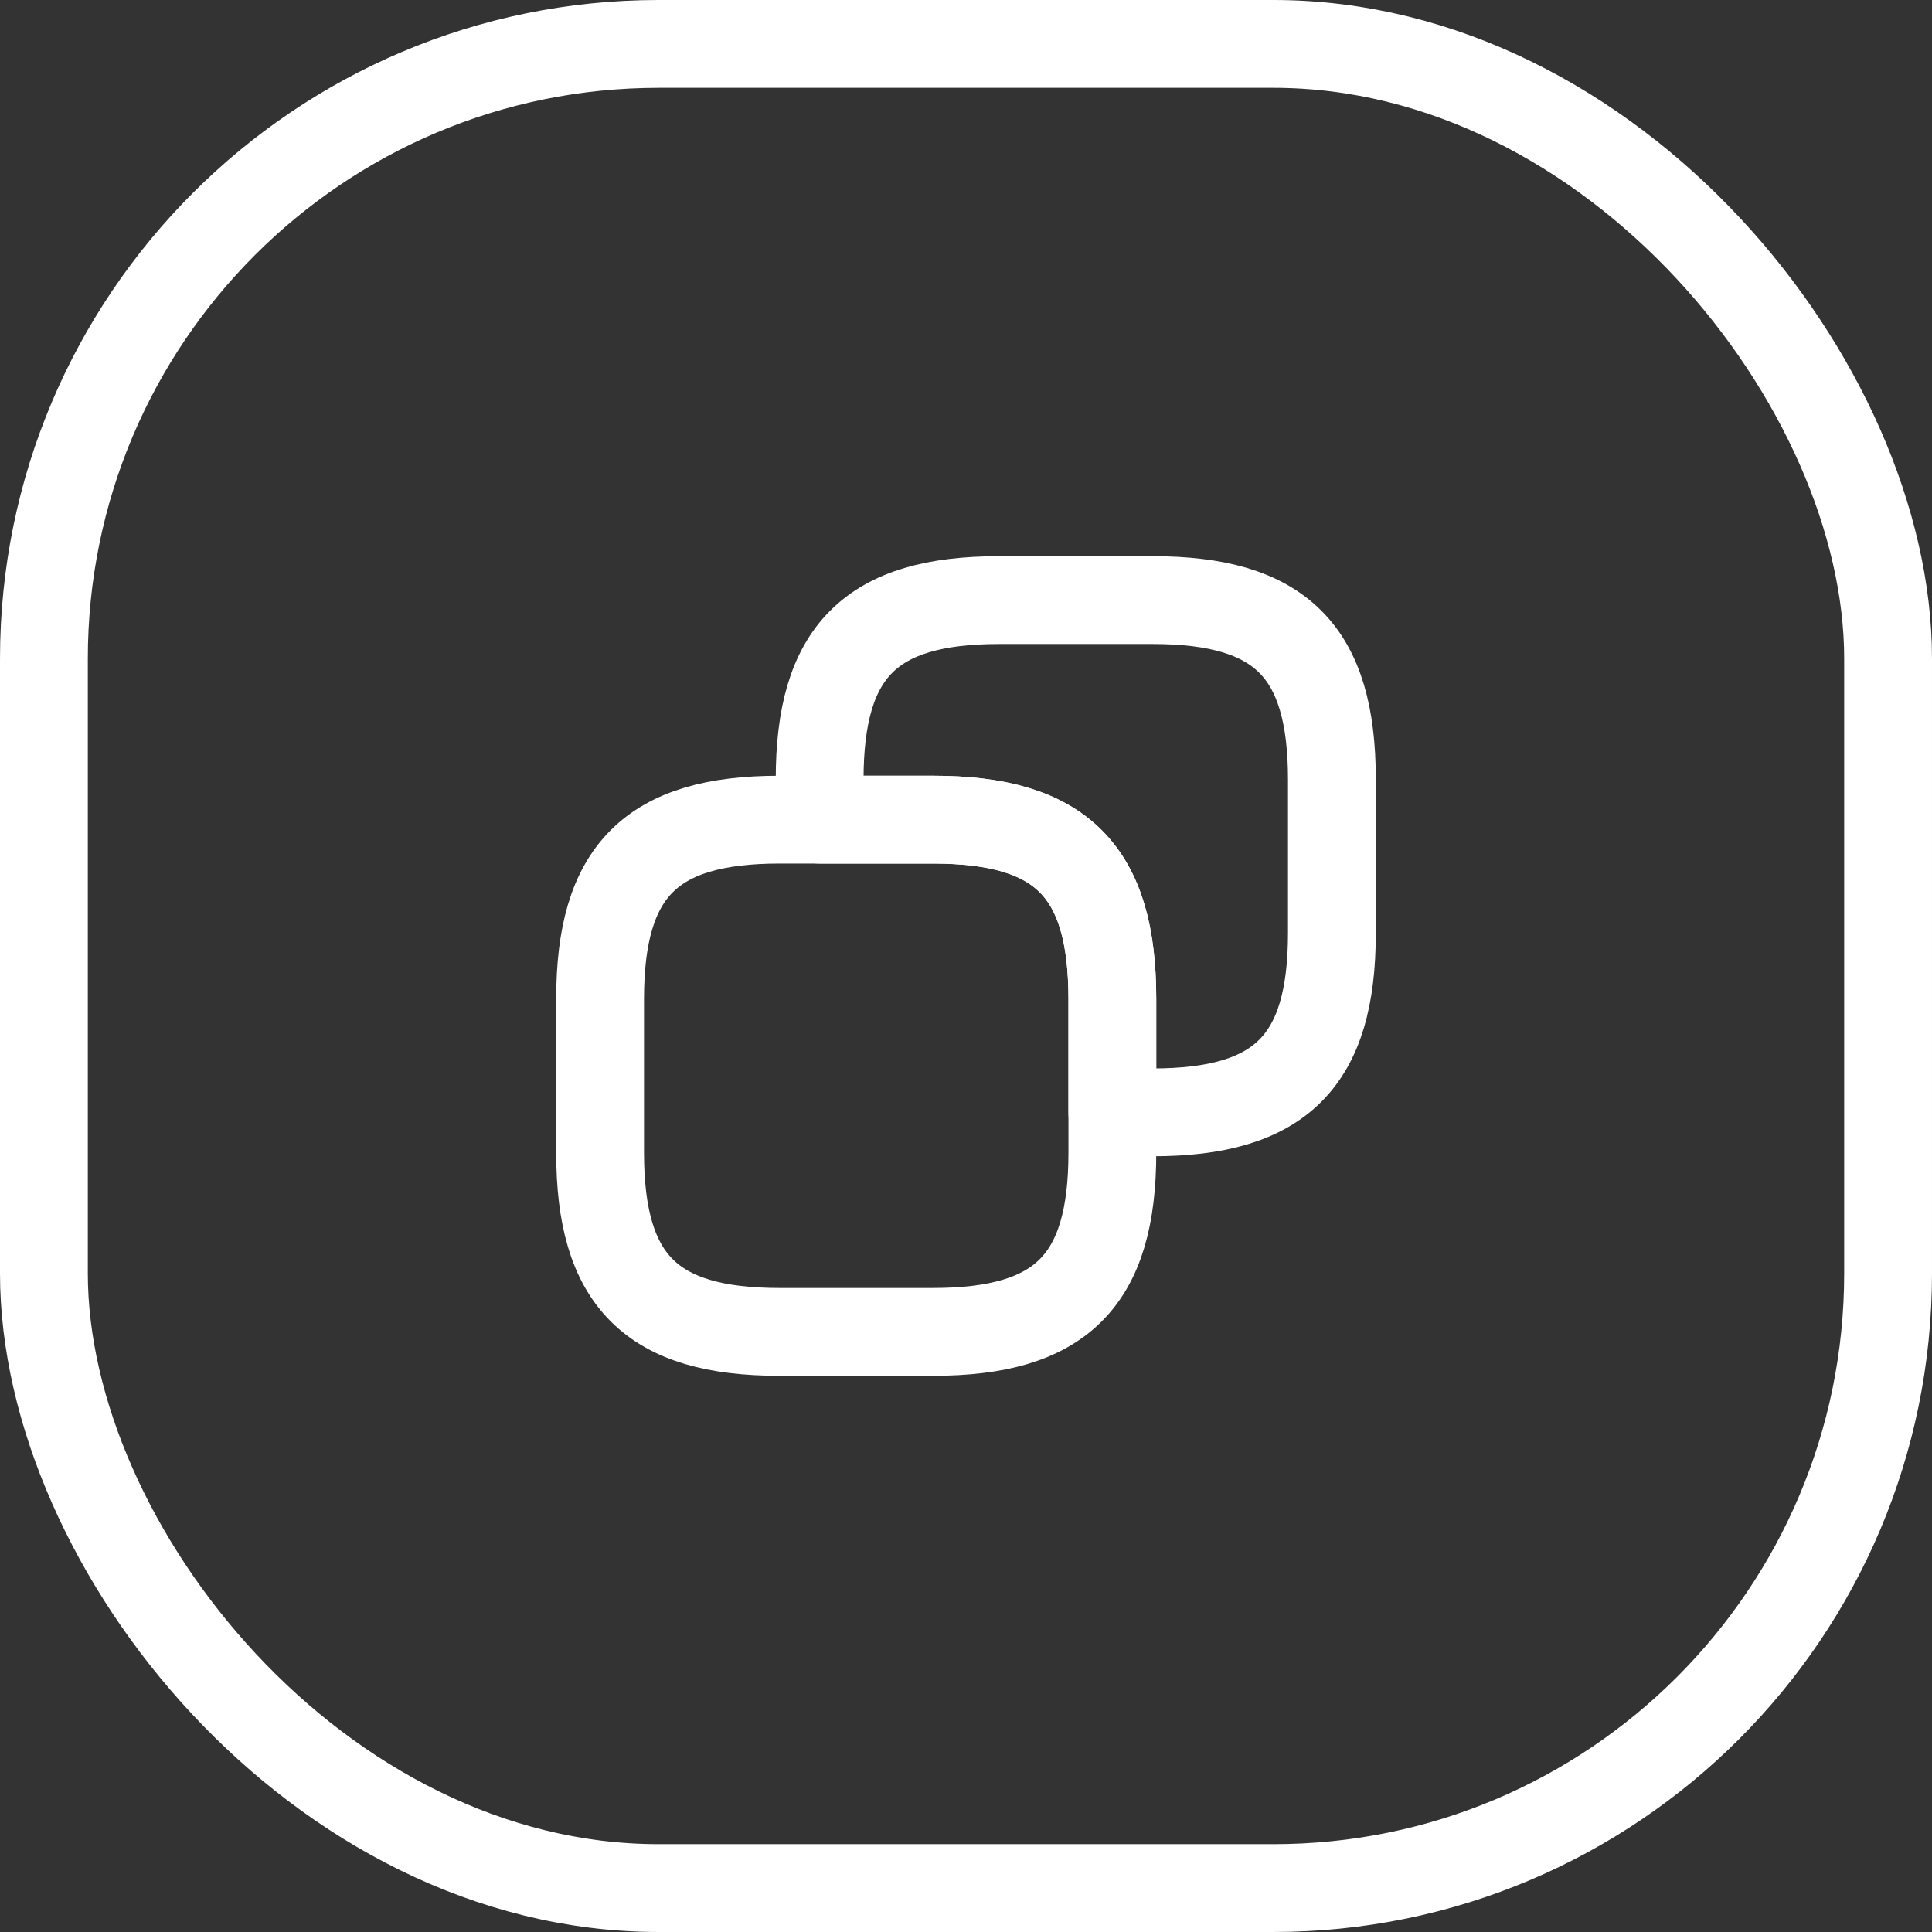
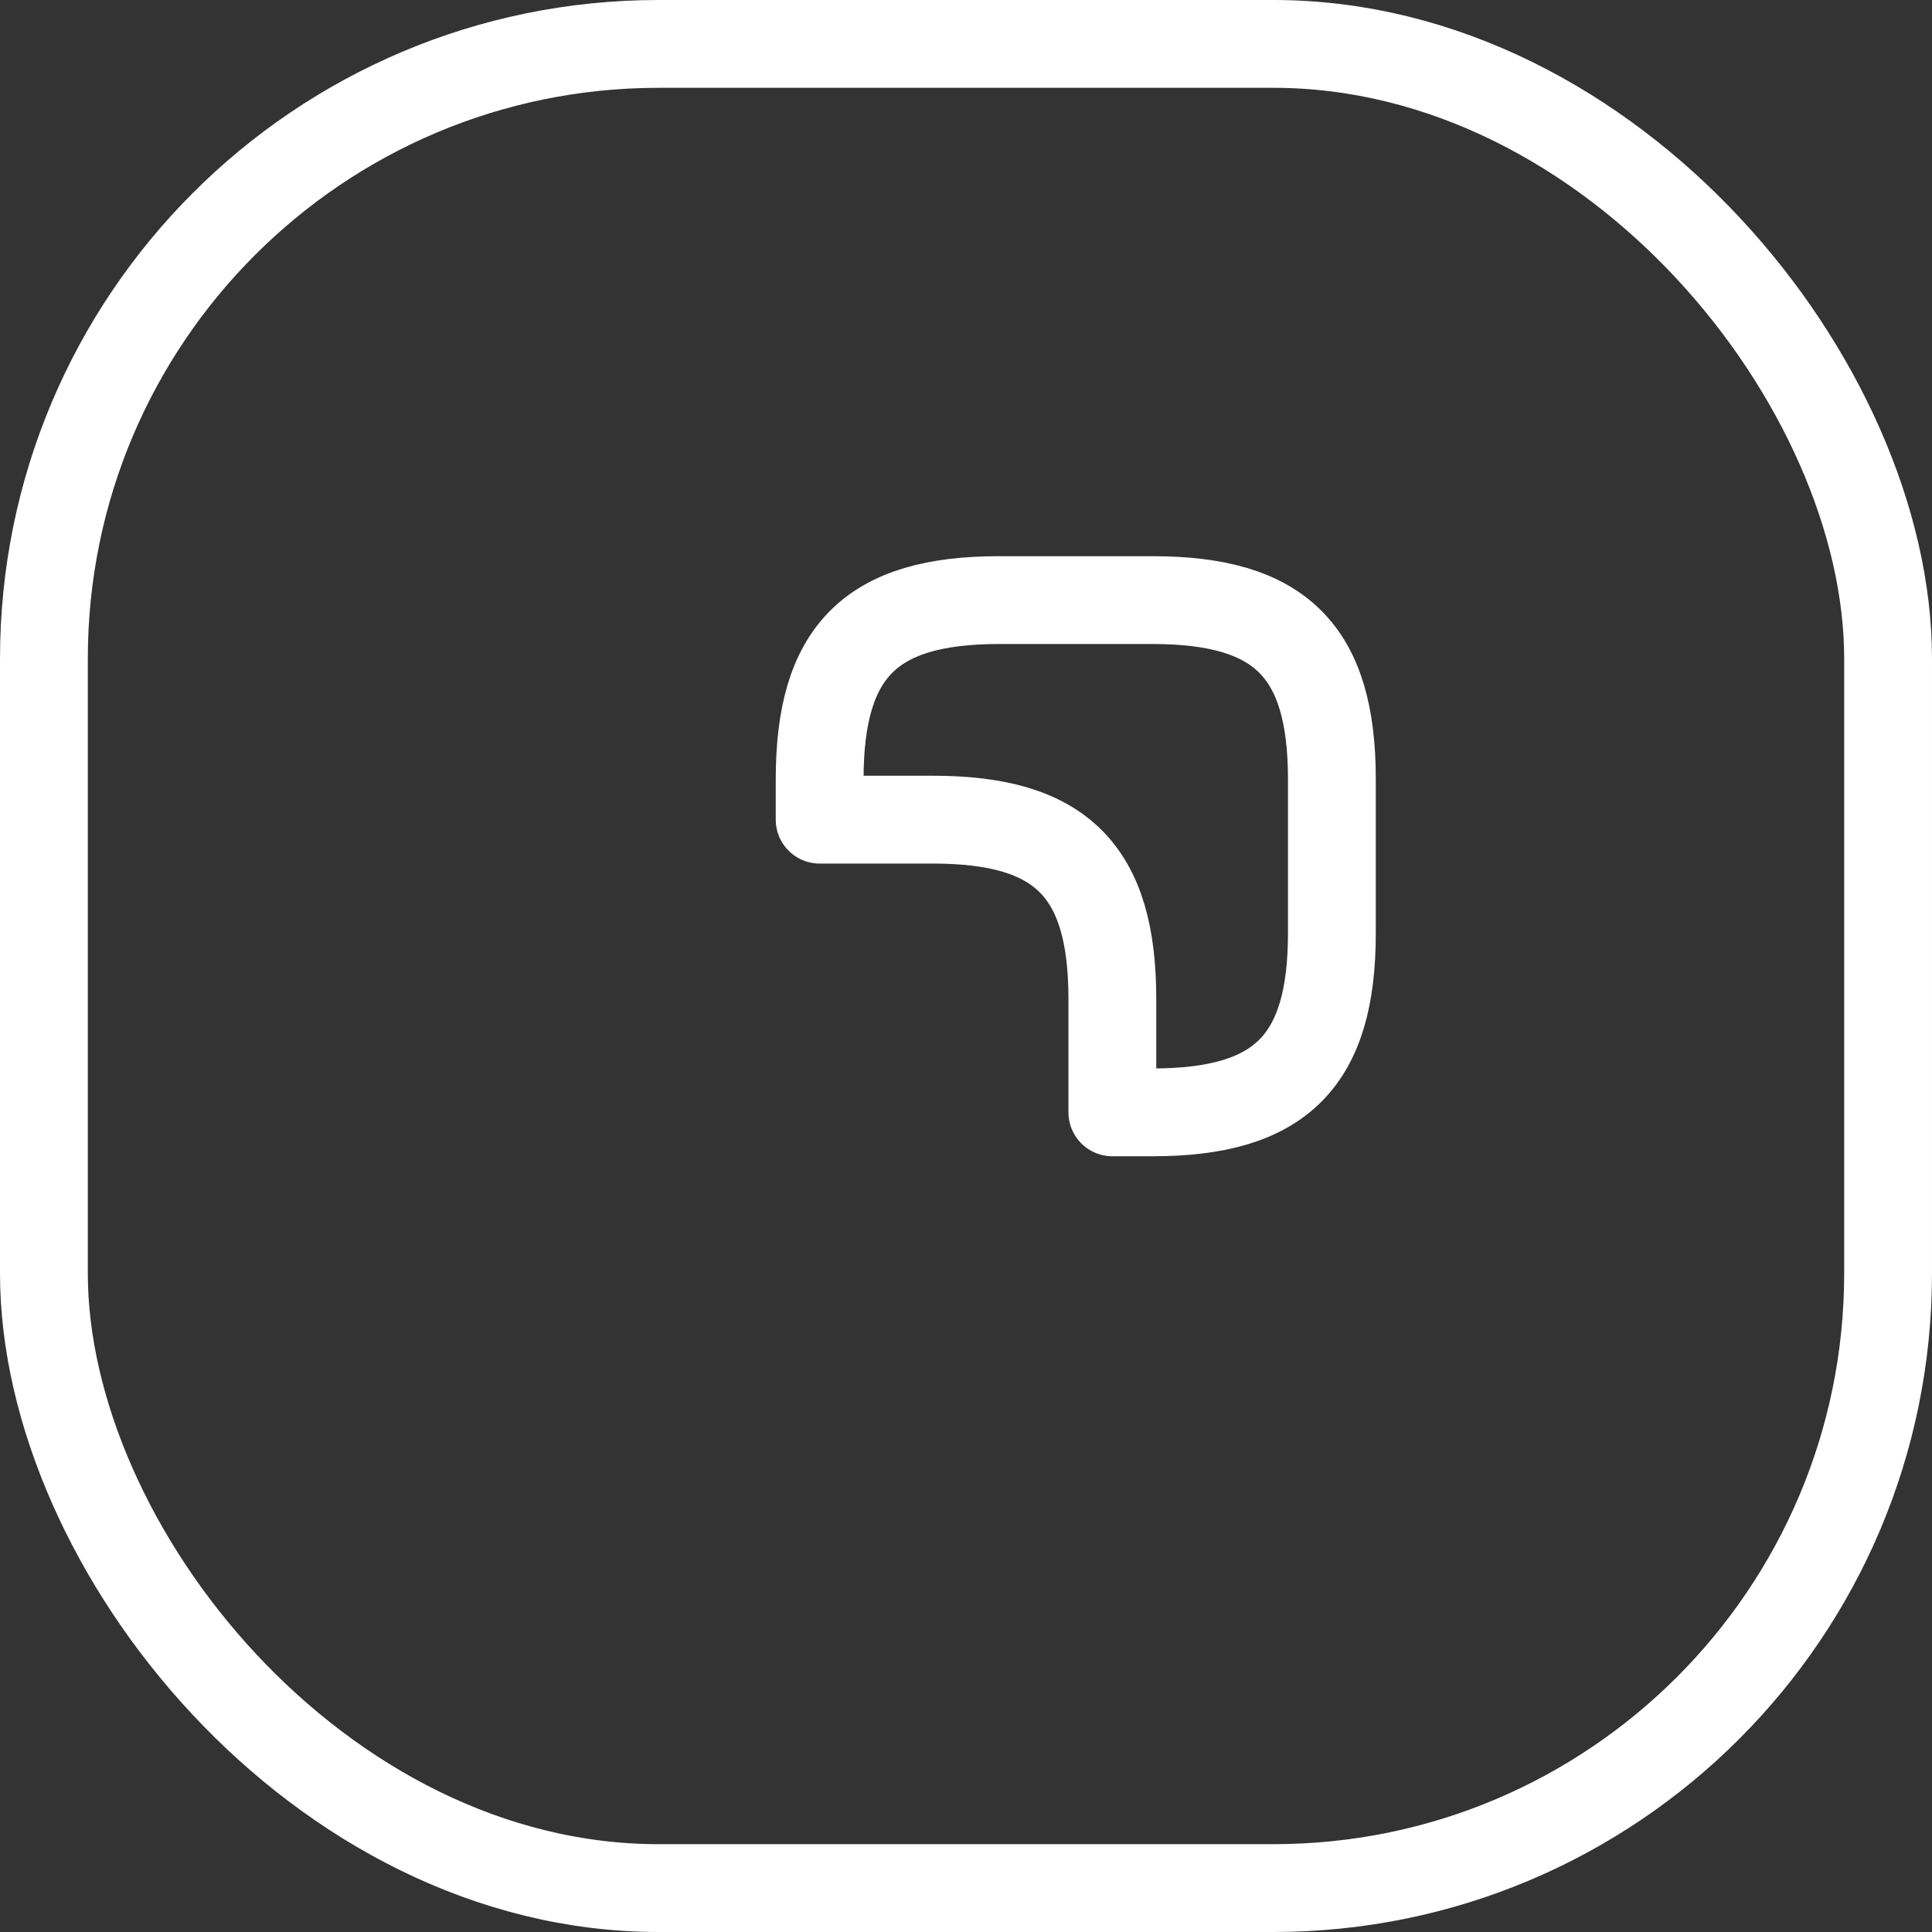
<svg xmlns="http://www.w3.org/2000/svg" width="44" height="44" viewBox="0 0 44 44" fill="none">
  <rect x="0" y="0" width="44" height="44" fill="#333333" stroke="none" />
  <rect x="1" y="1" width="42" height="42" rx="14" stroke="white" stroke-width="2" />
-   <path d="M25.333 22.75V26.25C25.333 29.167 24.167 30.333 21.25 30.333H17.75C14.833 30.333 13.667 29.167 13.667 26.25V22.75C13.667 19.833 14.833 18.667 17.75 18.667H21.25C24.167 18.667 25.333 19.833 25.333 22.75Z" stroke="white" stroke-width="2" stroke-linejoin="round" />
  <path d="M30.333 17.75V21.25C30.333 24.167 29.167 25.333 26.25 25.333H25.333V22.75C25.333 19.833 24.167 18.667 21.25 18.667H18.667V17.75C18.667 14.833 19.833 13.667 22.75 13.667H26.25C29.167 13.667 30.333 14.833 30.333 17.75Z" stroke="white" stroke-width="2" stroke-linejoin="round" />
</svg>